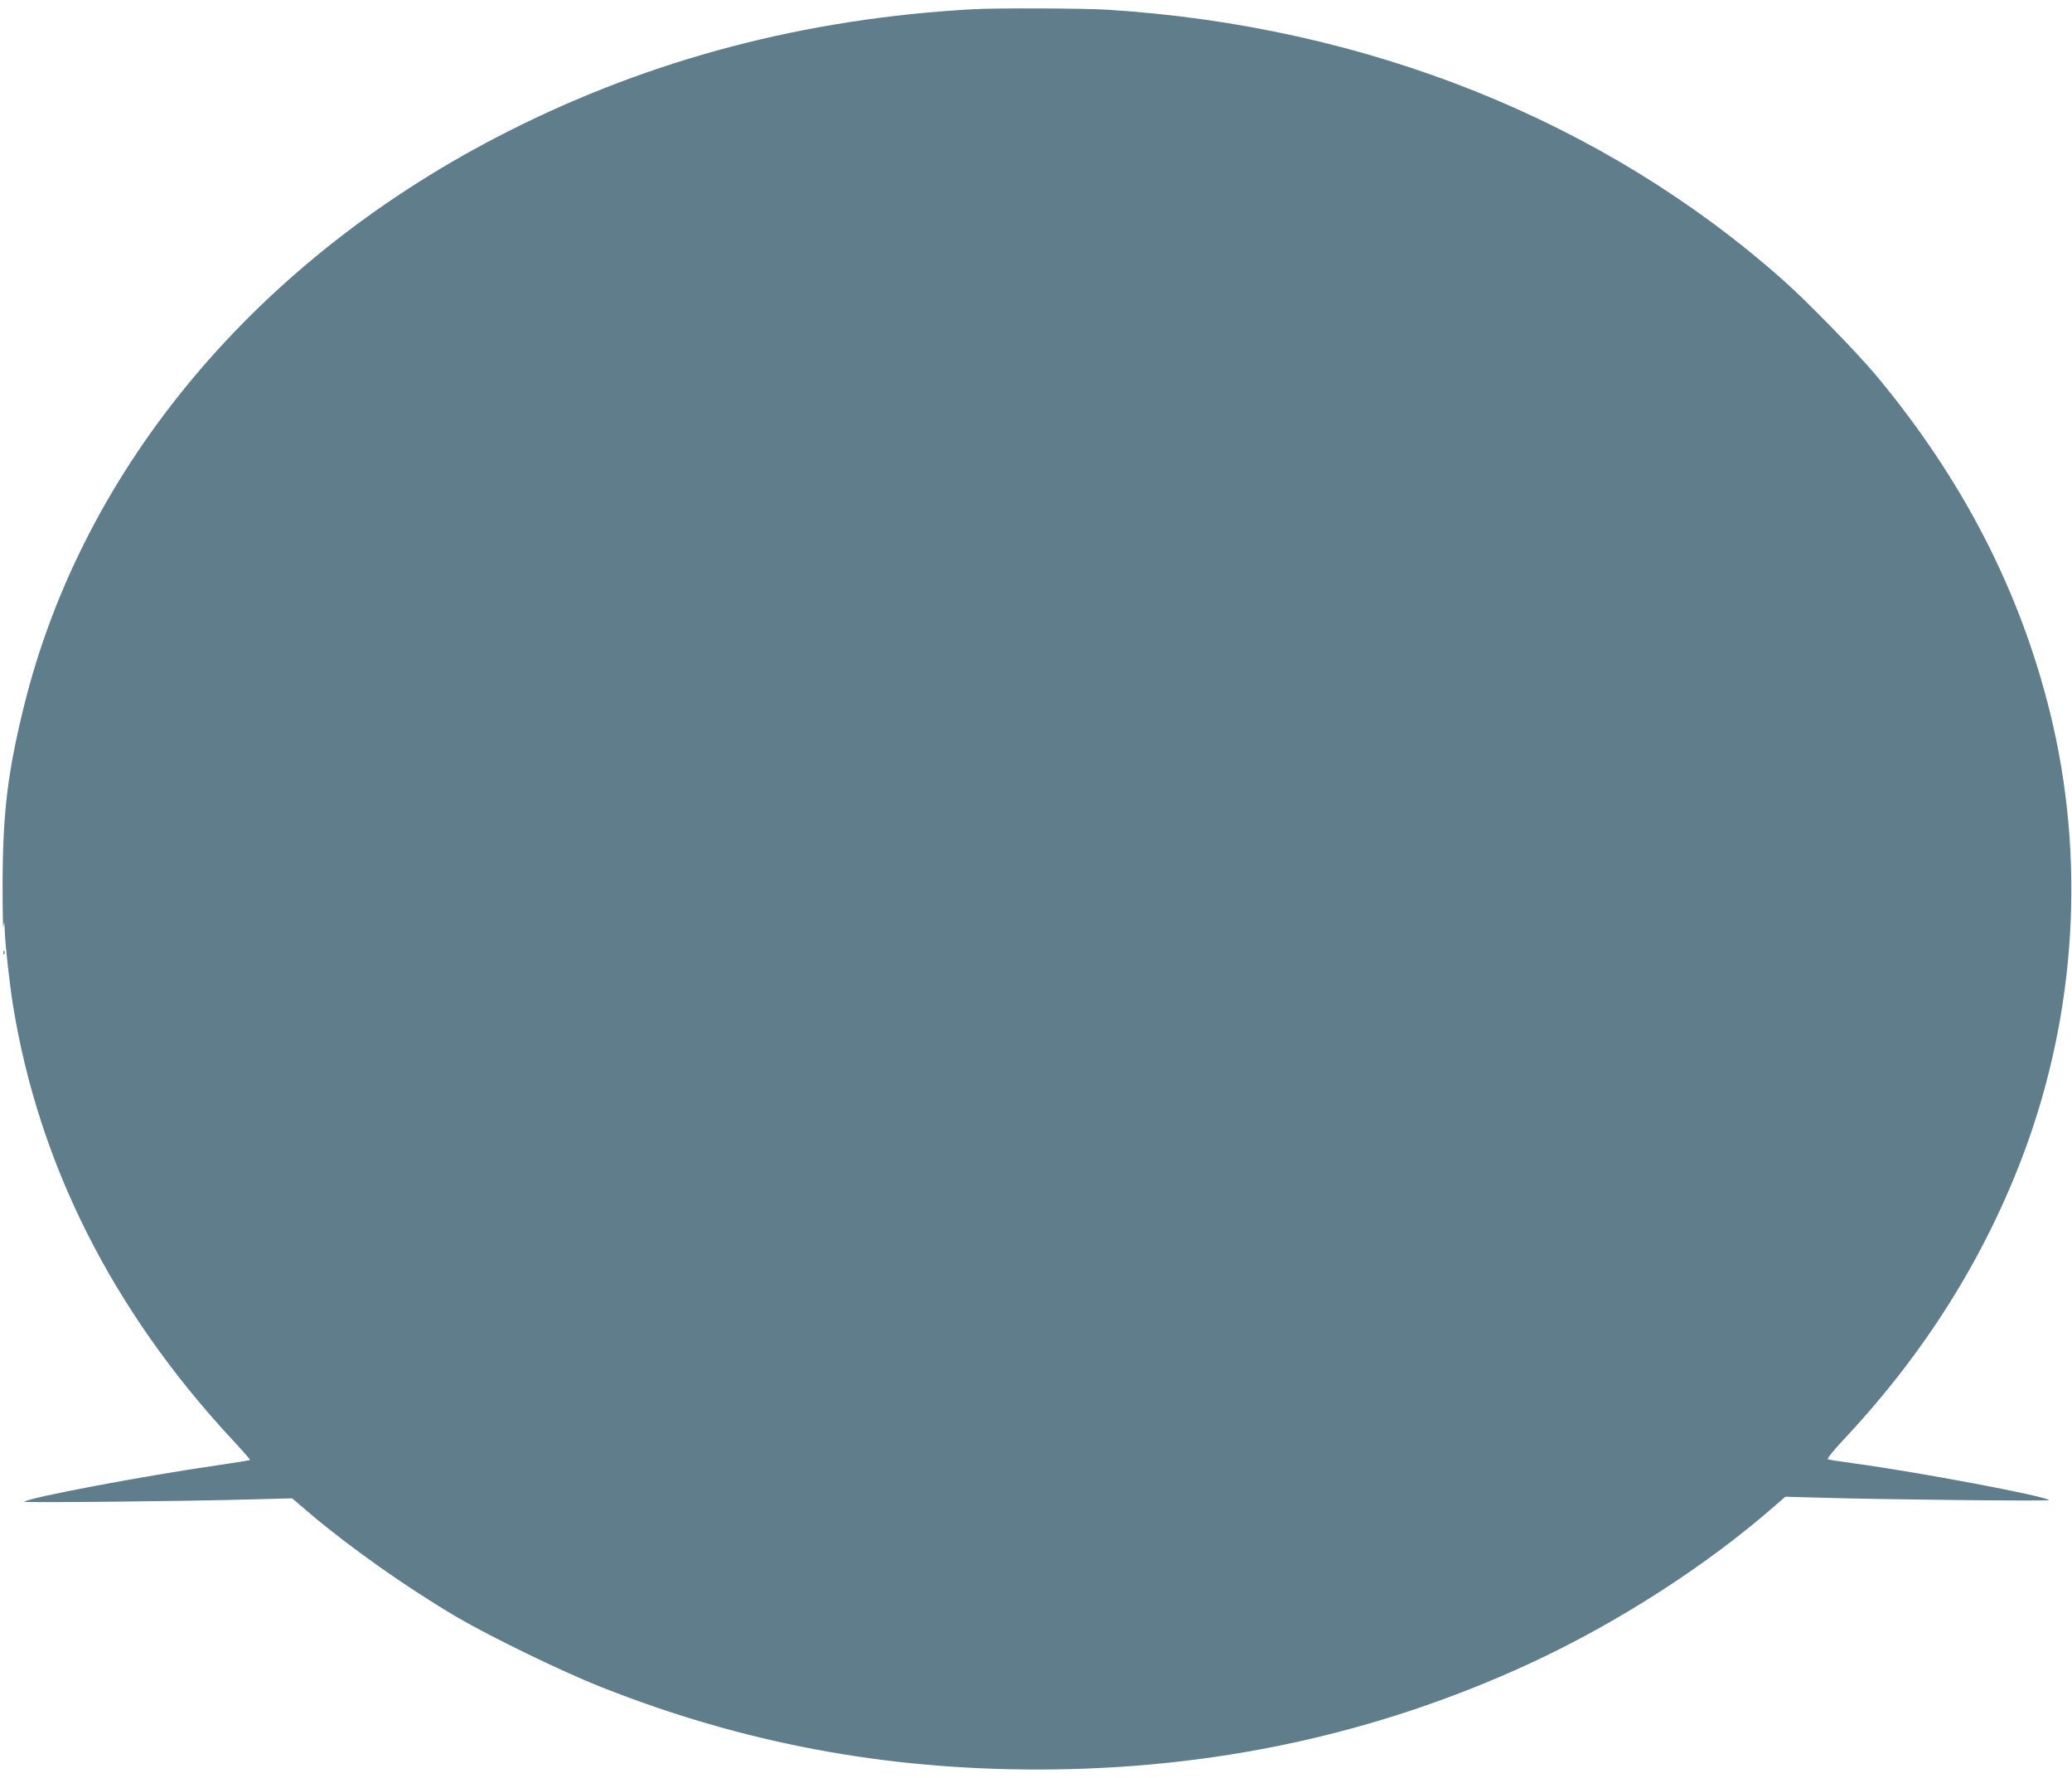
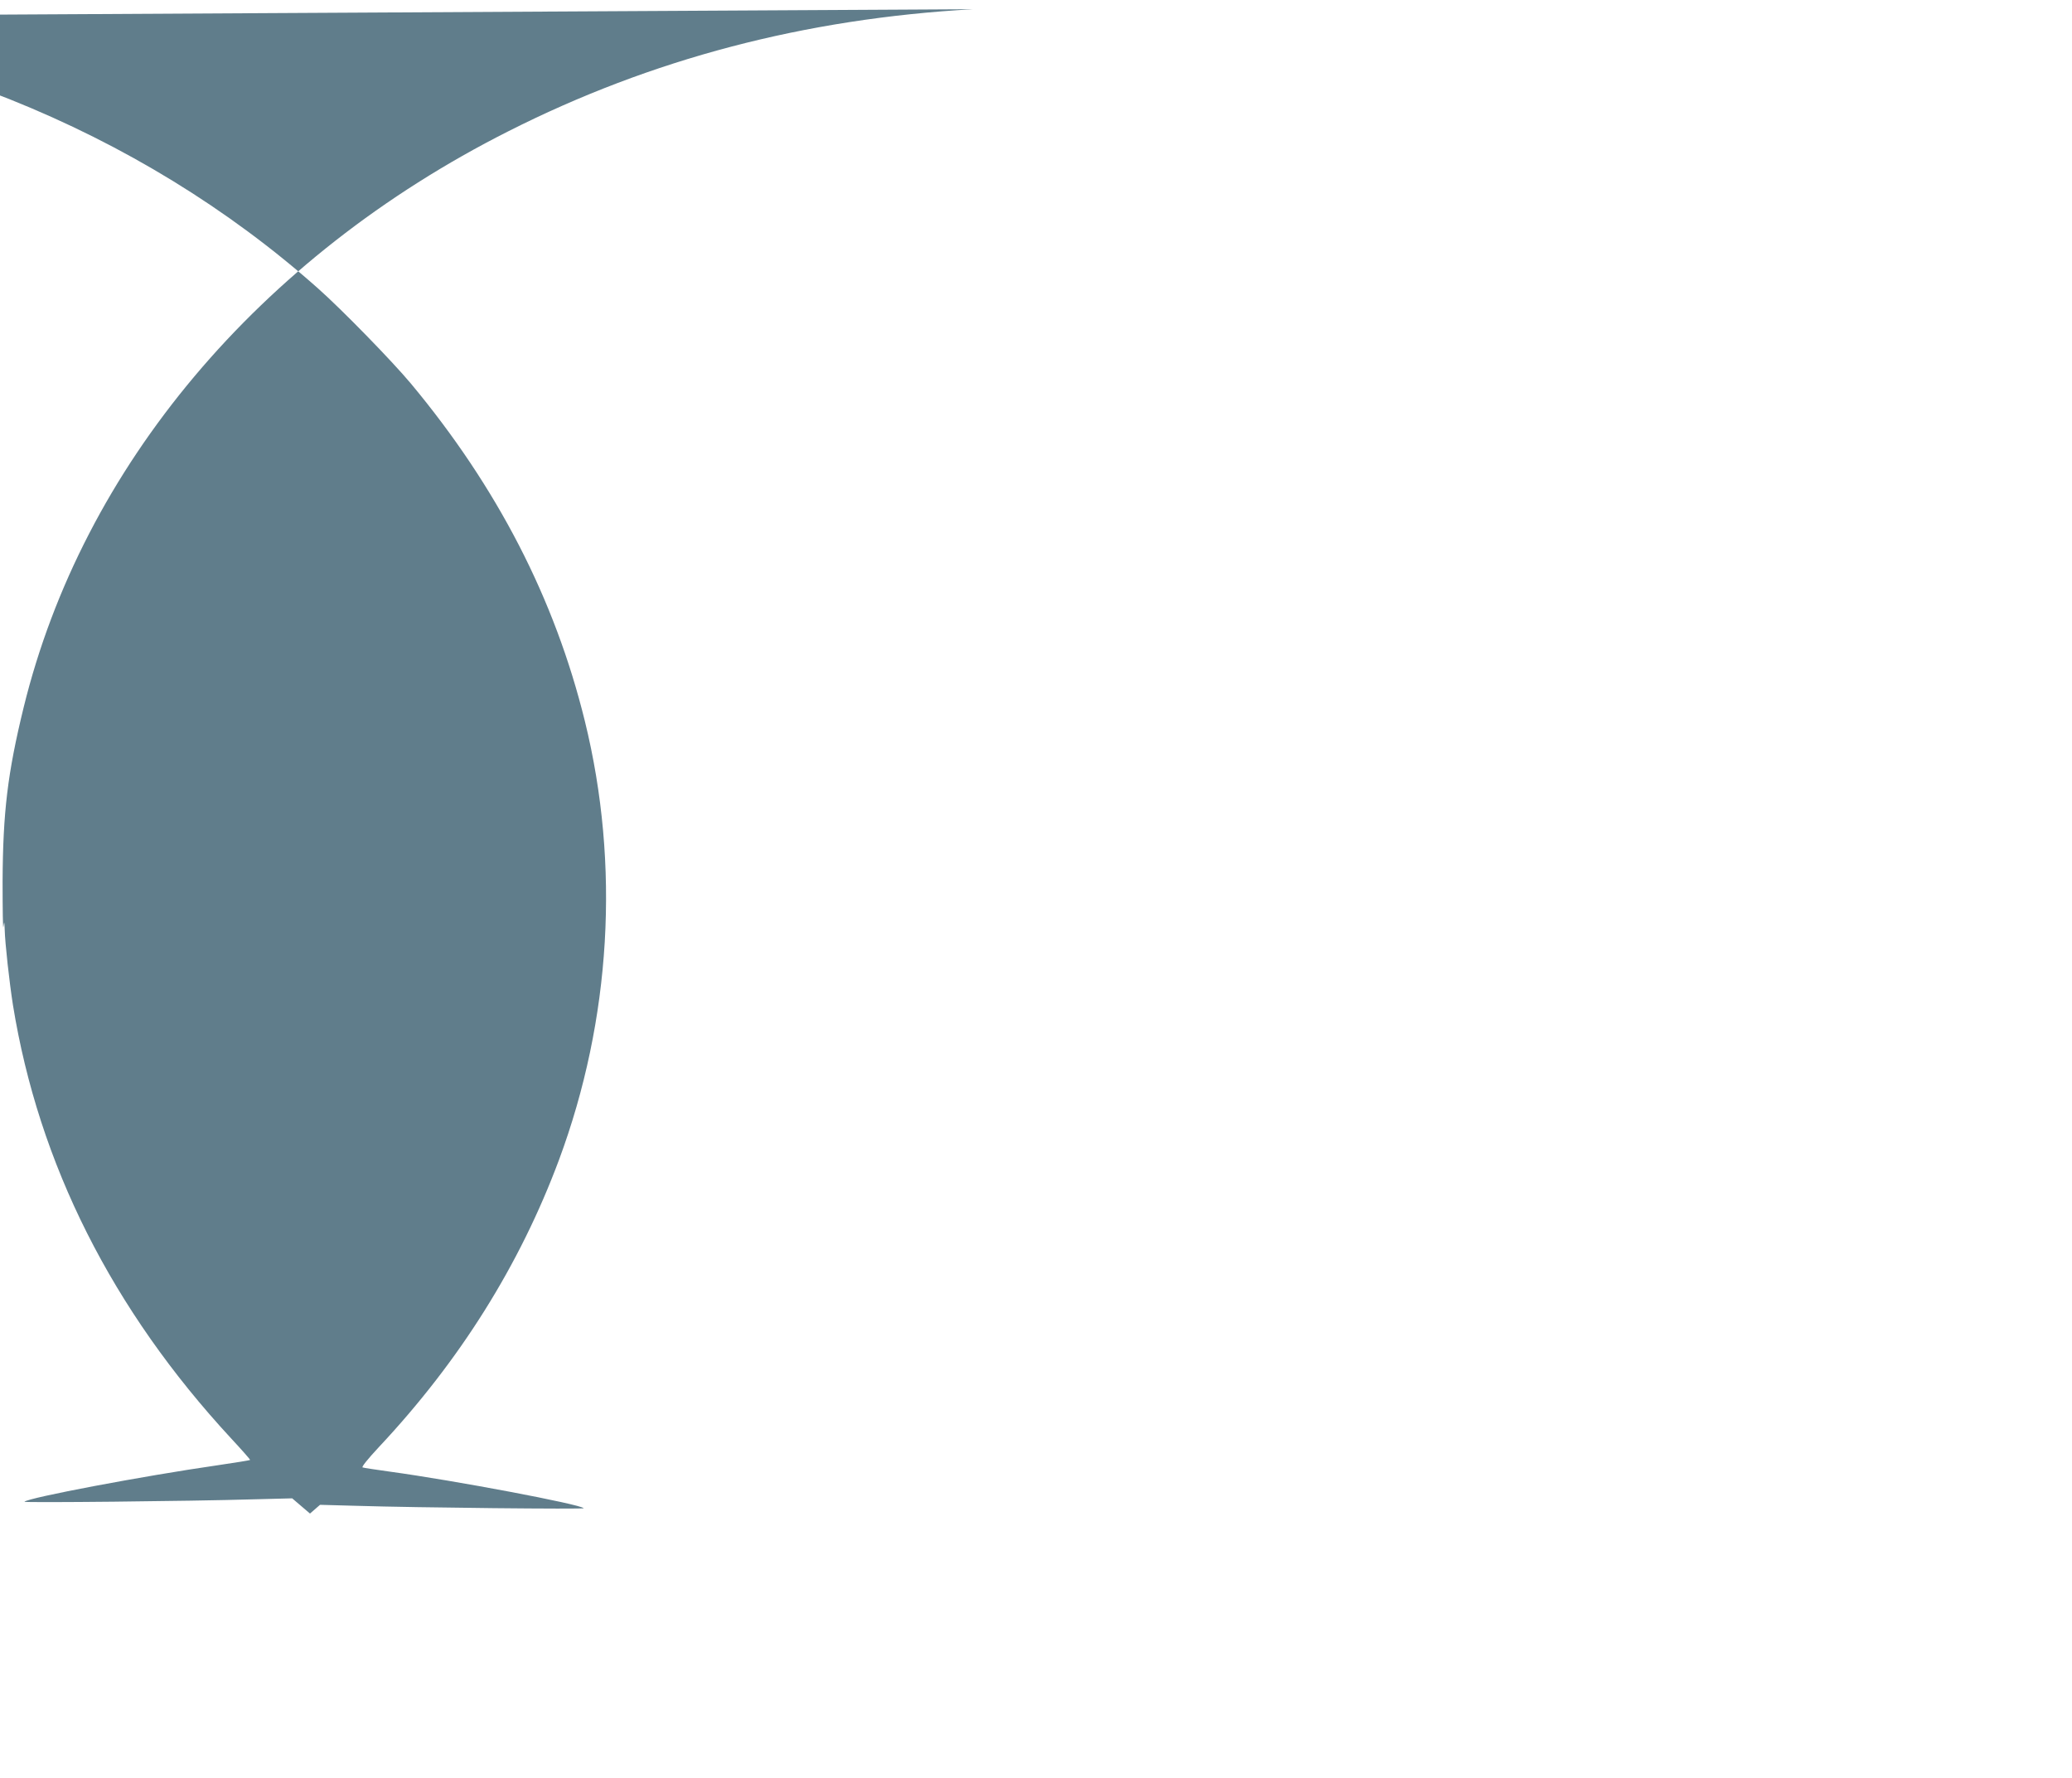
<svg xmlns="http://www.w3.org/2000/svg" version="1.0" width="1280pt" height="1098pt" viewBox="0 0 1280 1098" preserveAspectRatio="xMidYMid meet">
  <g transform="translate(0,1098) scale(0.1,-0.1)" fill="#607d8b" stroke="none">
-     <path d="M6010 10923 c-1037 -58 -1986 -307 -2870 -754 -1543 -779 -2629 -2071 -2994 -3559 -99 -405 -128 -647 -130 -1075 0 -176 2 -302 5 -280 6 37 6 36 8 -16 2 -85 29 -327 51 -467 159 -982 613 -1883 1348 -2677 66 -71 119 -131 117 -133 -2 -2 -93 -17 -203 -33 -452 -65 -1168 -200 -1191 -225 -6 -7 1010 3 1419 15 l235 6 110 -94 c248 -210 602 -460 910 -641 211 -123 653 -338 895 -433 868 -343 1740 -507 2690 -507 1079 0 2089 217 3034 652 541 249 1097 606 1523 979 l62 54 218 -6 c391 -12 1418 -22 1411 -15 -23 25 -796 171 -1198 226 -85 12 -161 23 -168 26 -8 2 31 51 101 126 499 532 870 1124 1112 1773 322 867 379 1820 160 2711 -186 756 -541 1444 -1074 2084 -117 140 -426 457 -576 590 -1110 985 -2573 1570 -4175 1670 -147 9 -688 11 -830 3z" />
-     <path d="M21 5094 c0 -11 3 -14 6 -6 3 7 2 16 -1 19 -3 4 -6 -2 -5 -13z" />
+     <path d="M6010 10923 c-1037 -58 -1986 -307 -2870 -754 -1543 -779 -2629 -2071 -2994 -3559 -99 -405 -128 -647 -130 -1075 0 -176 2 -302 5 -280 6 37 6 36 8 -16 2 -85 29 -327 51 -467 159 -982 613 -1883 1348 -2677 66 -71 119 -131 117 -133 -2 -2 -93 -17 -203 -33 -452 -65 -1168 -200 -1191 -225 -6 -7 1010 3 1419 15 l235 6 110 -94 l62 54 218 -6 c391 -12 1418 -22 1411 -15 -23 25 -796 171 -1198 226 -85 12 -161 23 -168 26 -8 2 31 51 101 126 499 532 870 1124 1112 1773 322 867 379 1820 160 2711 -186 756 -541 1444 -1074 2084 -117 140 -426 457 -576 590 -1110 985 -2573 1570 -4175 1670 -147 9 -688 11 -830 3z" />
  </g>
</svg>